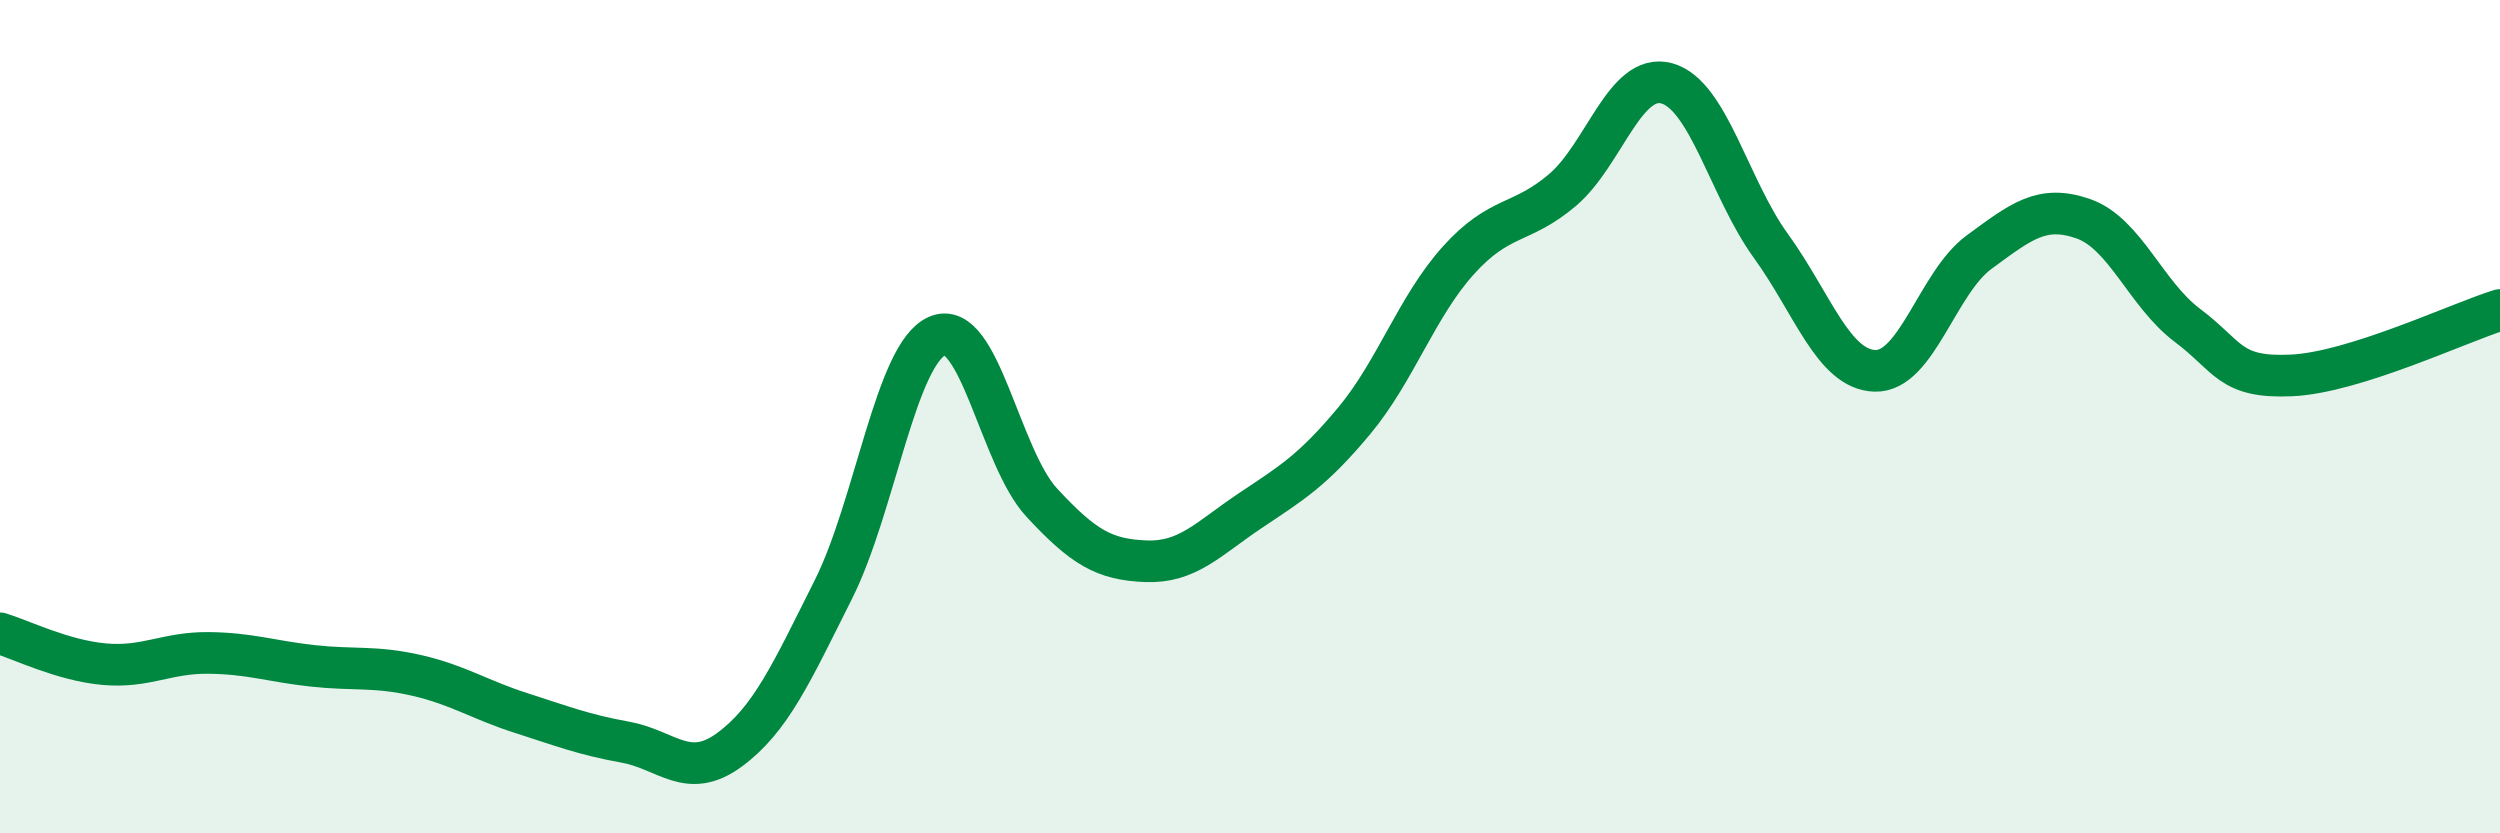
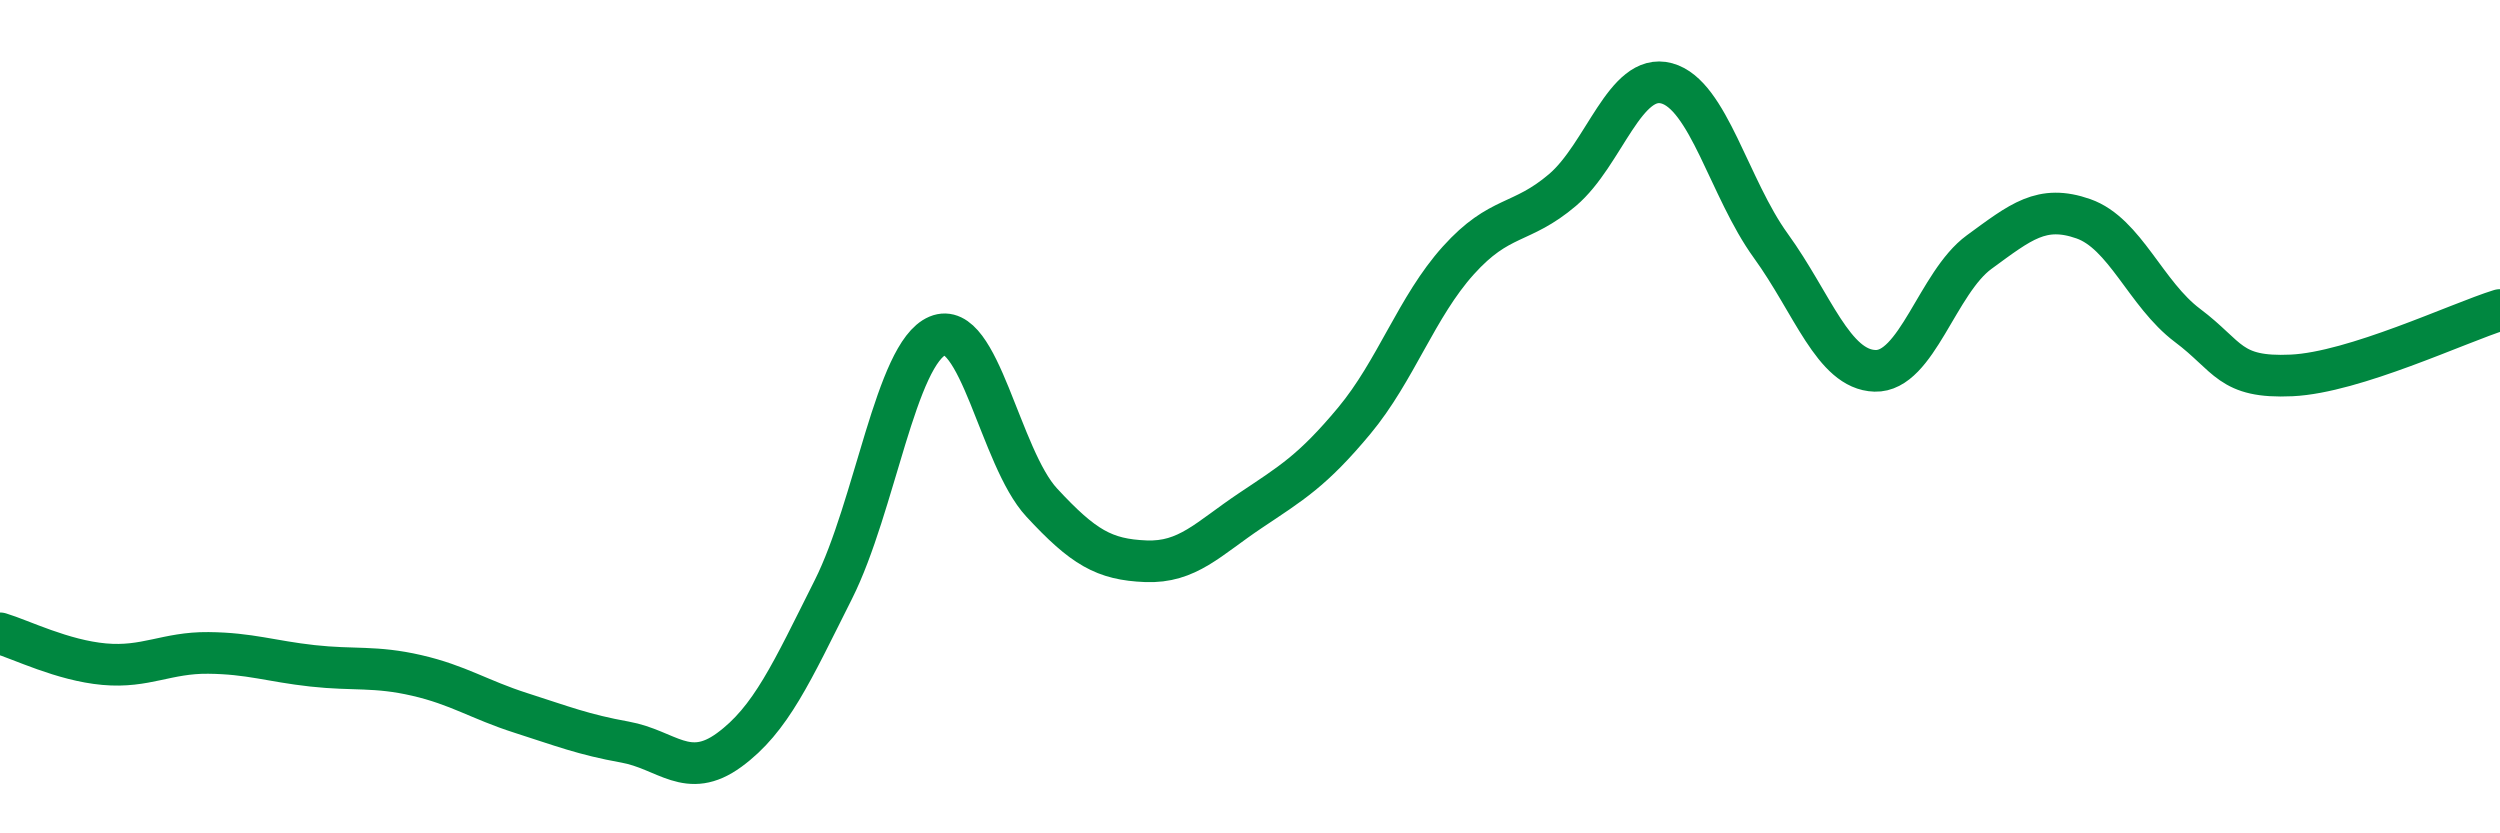
<svg xmlns="http://www.w3.org/2000/svg" width="60" height="20" viewBox="0 0 60 20">
-   <path d="M 0,15.2 C 0.5,15.35 1.5,15.85 2.5,15.94 C 3.5,16.03 4,15.66 5,15.67 C 6,15.68 6.5,15.87 7.5,15.98 C 8.5,16.09 9,15.98 10,16.21 C 11,16.44 11.5,16.79 12.5,17.11 C 13.5,17.43 14,17.63 15,17.81 C 16,17.99 16.5,18.73 17.5,18 C 18.5,17.27 19,16.14 20,14.15 C 21,12.16 21.5,8.48 22.5,8.06 C 23.5,7.64 24,10.98 25,12.06 C 26,13.14 26.5,13.43 27.5,13.47 C 28.5,13.51 29,12.93 30,12.26 C 31,11.59 31.5,11.3 32.5,10.1 C 33.5,8.9 34,7.36 35,6.25 C 36,5.14 36.5,5.41 37.5,4.56 C 38.5,3.71 39,1.73 40,2 C 41,2.27 41.5,4.52 42.5,5.9 C 43.5,7.28 44,8.87 45,8.9 C 46,8.93 46.5,6.78 47.5,6.05 C 48.5,5.32 49,4.9 50,5.25 C 51,5.6 51.5,7.06 52.5,7.81 C 53.5,8.56 53.5,9.08 55,9.01 C 56.5,8.94 59,7.75 60,7.44L60 20L0 20Z" fill="#008740" opacity="0.1" stroke-linecap="round" stroke-linejoin="round" />
  <path d="M 0,15.2 C 0.5,15.35 1.5,15.85 2.5,15.94 C 3.5,16.03 4,15.66 5,15.67 C 6,15.68 6.5,15.87 7.5,15.98 C 8.5,16.09 9,15.98 10,16.21 C 11,16.44 11.5,16.79 12.5,17.11 C 13.5,17.43 14,17.63 15,17.81 C 16,17.99 16.5,18.73 17.5,18 C 18.5,17.27 19,16.14 20,14.15 C 21,12.16 21.5,8.48 22.5,8.06 C 23.5,7.64 24,10.98 25,12.06 C 26,13.14 26.5,13.43 27.5,13.47 C 28.5,13.51 29,12.93 30,12.26 C 31,11.59 31.5,11.3 32.5,10.1 C 33.5,8.9 34,7.36 35,6.25 C 36,5.14 36.5,5.41 37.5,4.56 C 38.5,3.71 39,1.73 40,2 C 41,2.27 41.5,4.52 42.5,5.9 C 43.5,7.28 44,8.87 45,8.9 C 46,8.93 46.5,6.78 47.5,6.05 C 48.5,5.32 49,4.9 50,5.25 C 51,5.6 51.5,7.06 52.5,7.81 C 53.5,8.56 53.5,9.08 55,9.01 C 56.5,8.94 59,7.75 60,7.44" stroke="#008740" stroke-width="1" fill="none" stroke-linecap="round" stroke-linejoin="round" />
</svg>